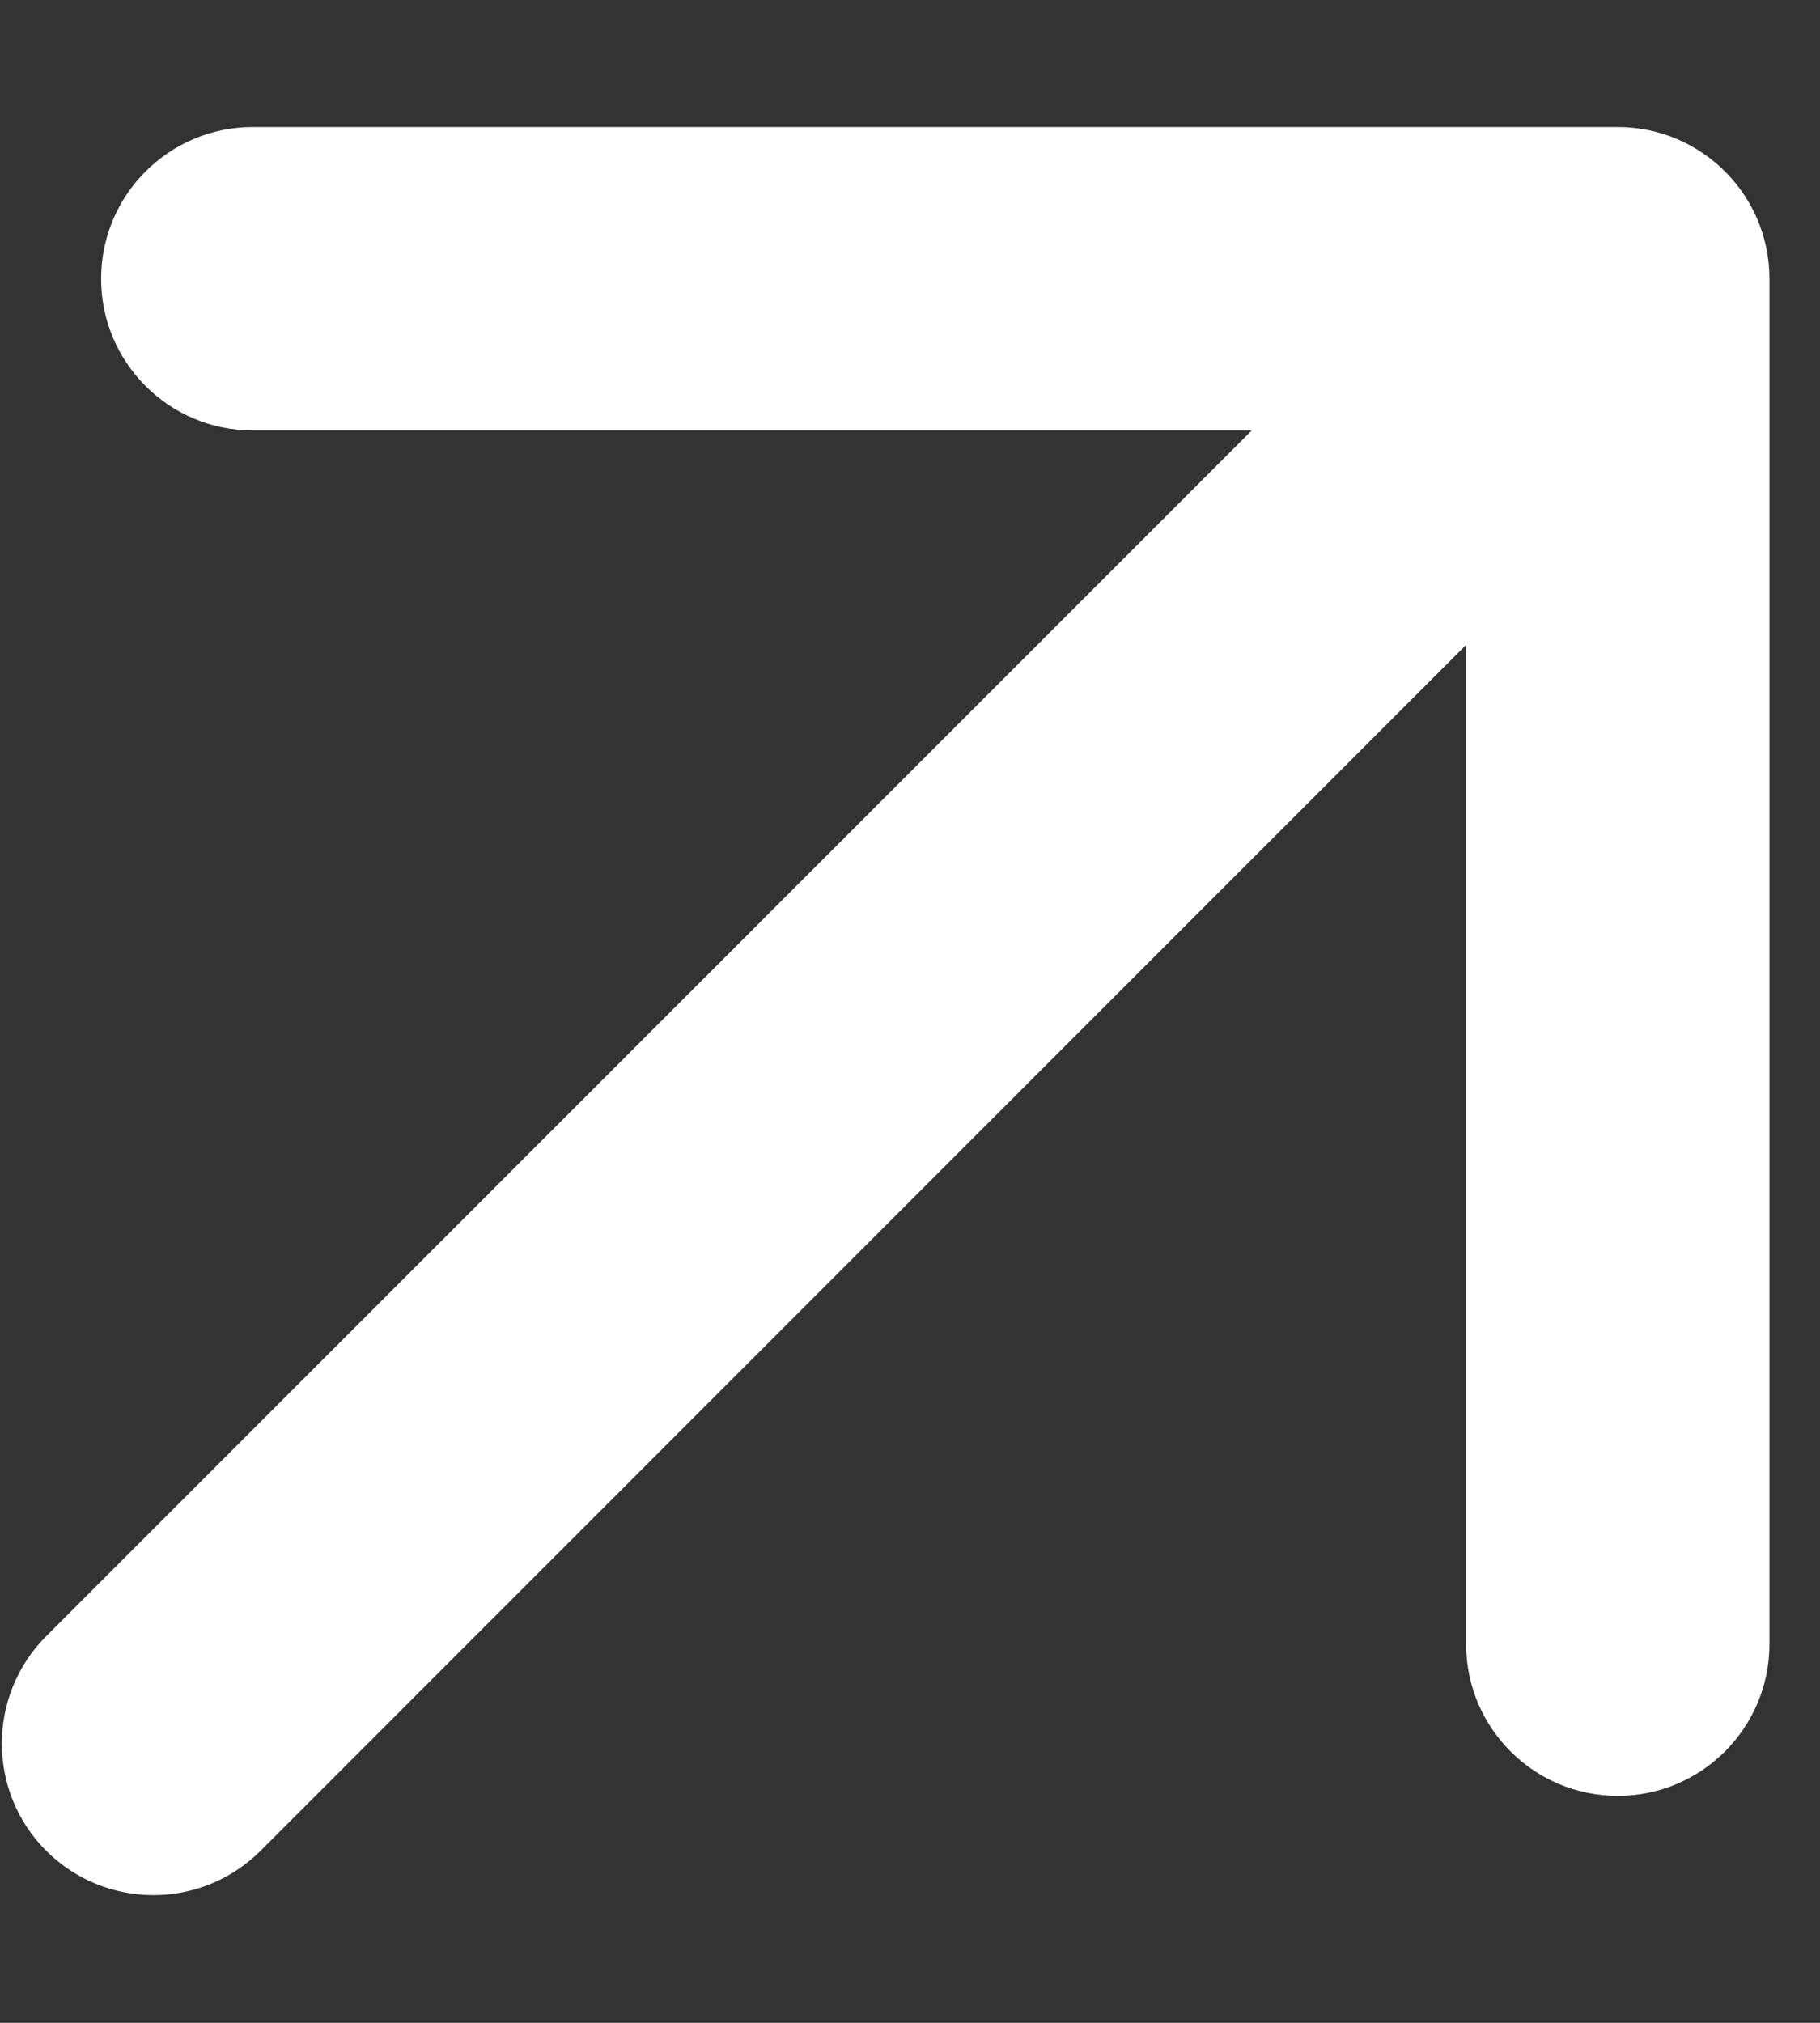
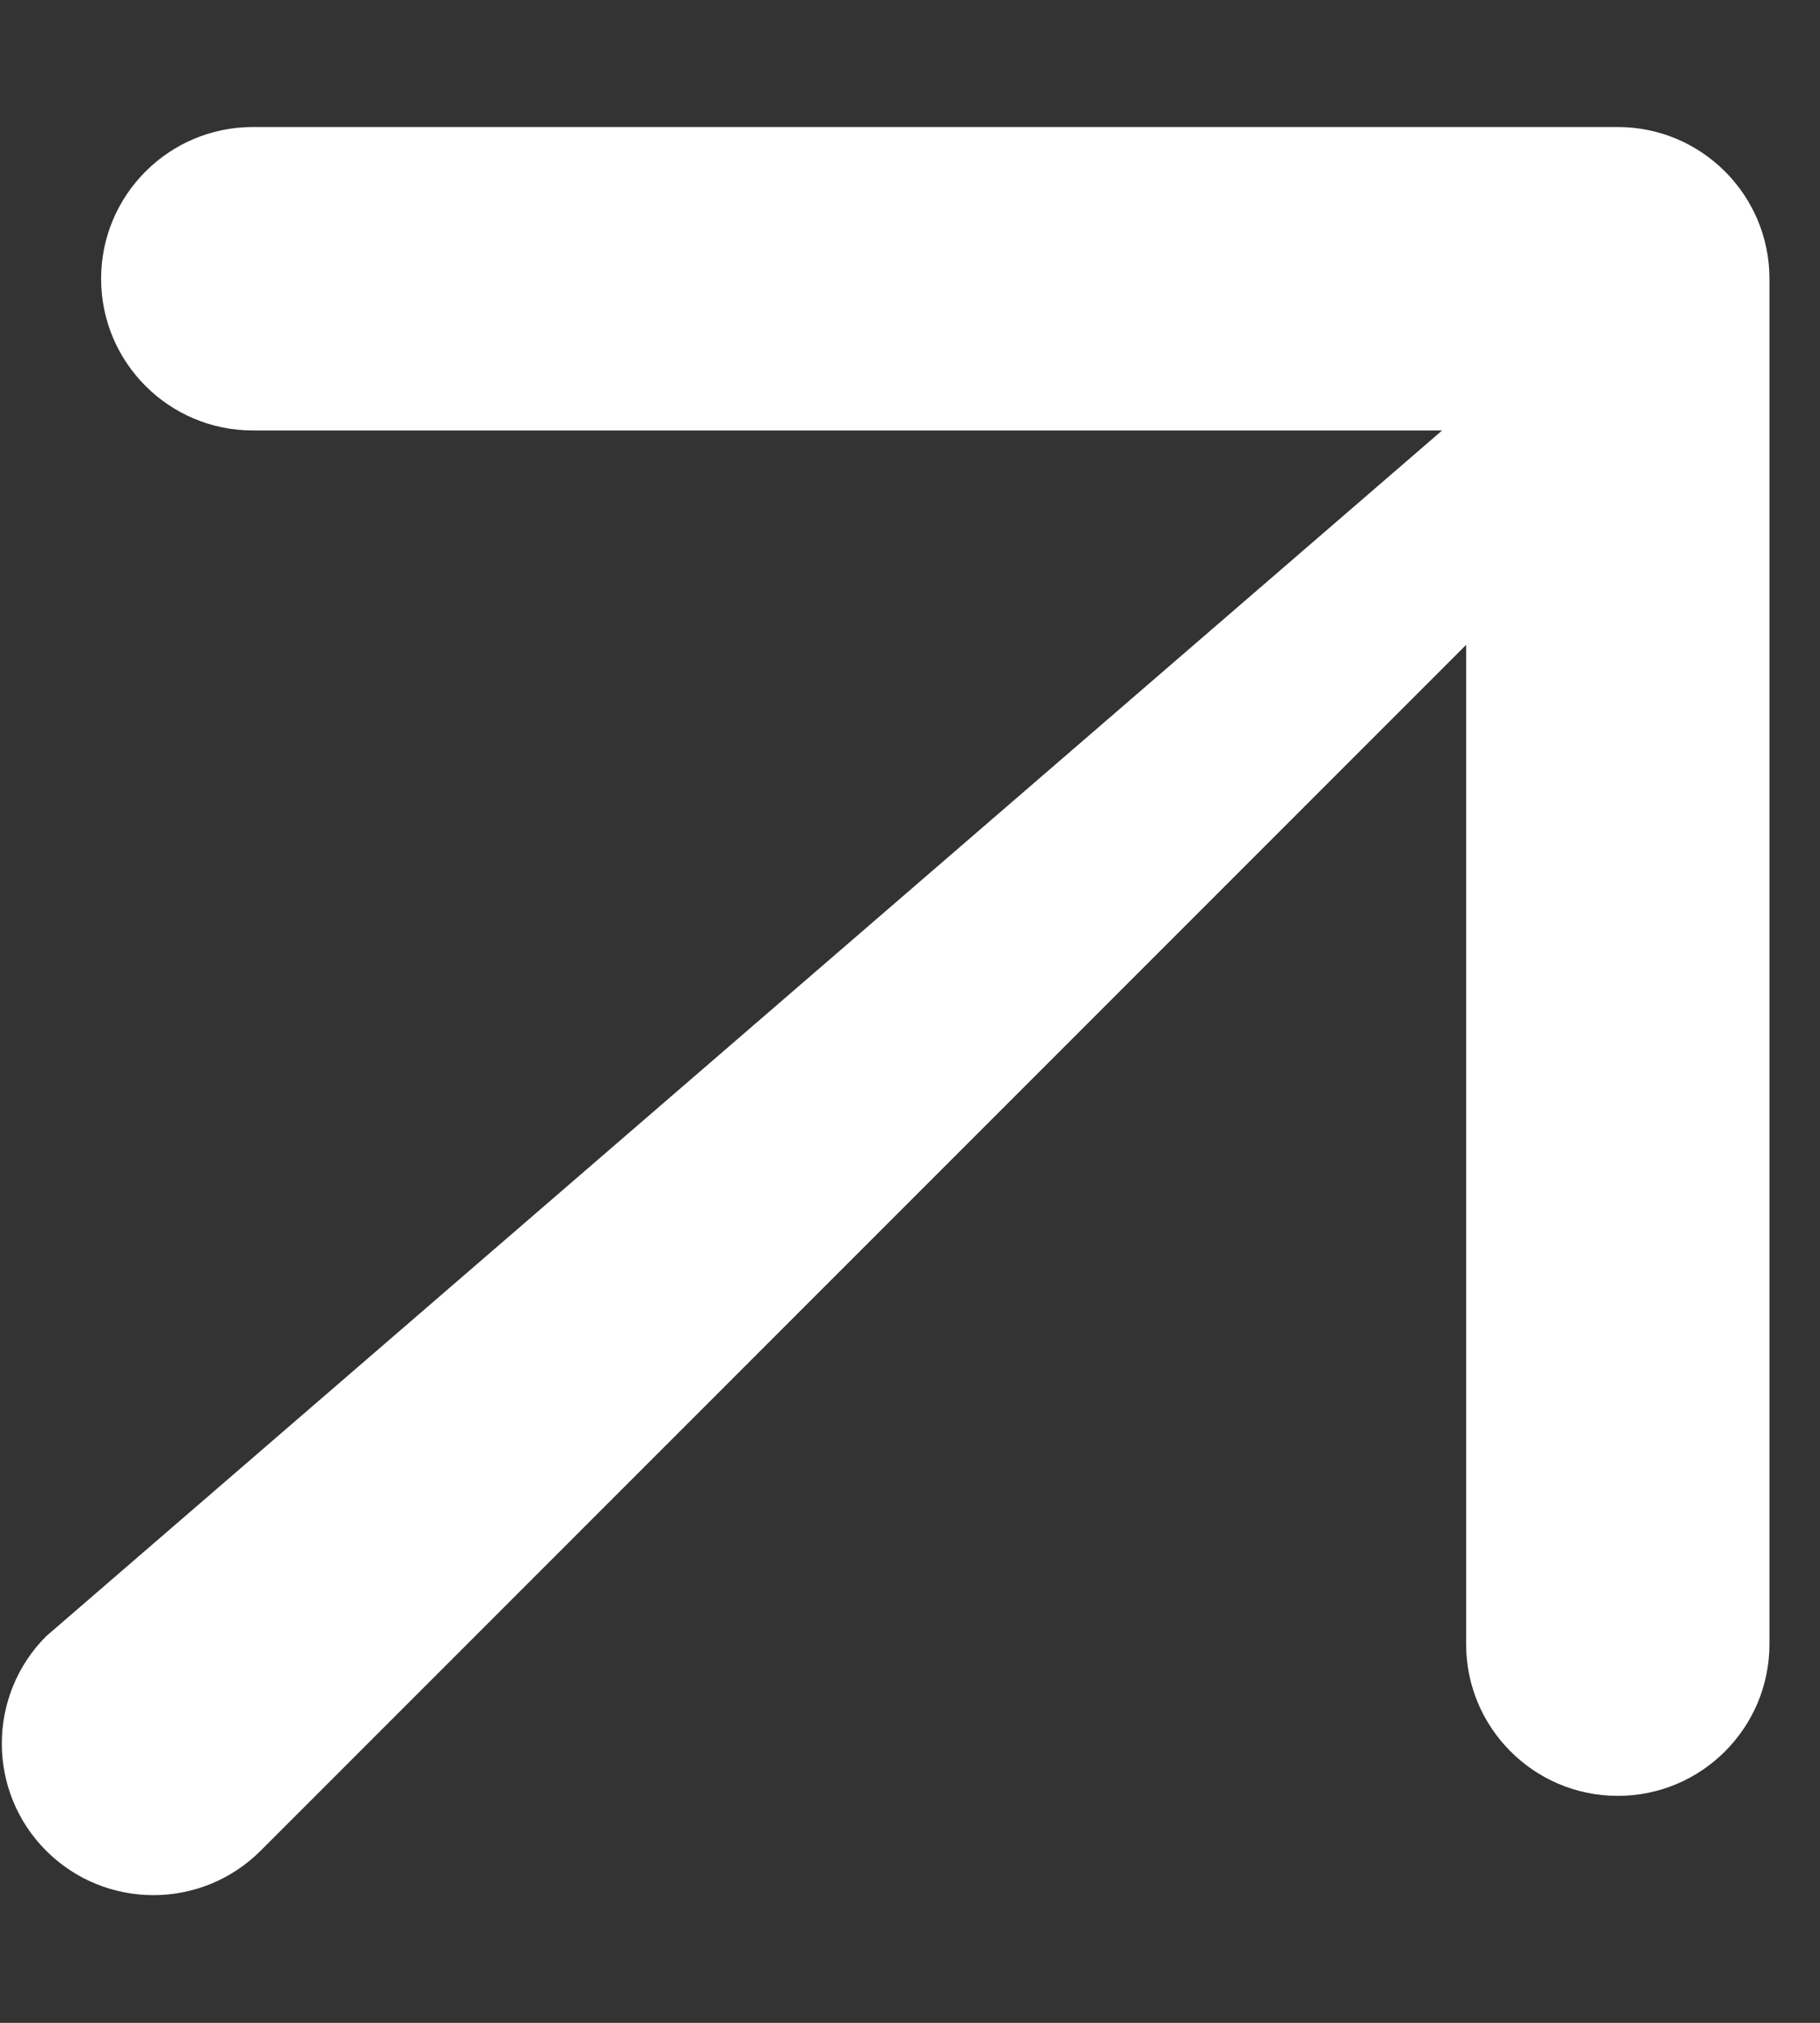
<svg xmlns="http://www.w3.org/2000/svg" width="9" height="10" viewBox="0 0 9 10" fill="none">
  <rect x="0" y="0" width="9" height="10" fill="#333333" stroke="none" />
-   <path d="M0.228 8.089C-0.064 8.382 -0.064 8.857 0.228 9.149C0.521 9.442 0.996 9.442 1.289 9.149L0.759 8.619L0.228 8.089ZM8.75 1.378C8.75 0.964 8.414 0.628 8 0.628L1.25 0.628C0.836 0.628 0.5 0.964 0.5 1.378C0.5 1.792 0.836 2.128 1.25 2.128L7.25 2.128L7.25 8.128C7.25 8.542 7.586 8.878 8 8.878C8.414 8.878 8.75 8.542 8.75 8.128L8.75 1.378ZM0.759 8.619L1.289 9.149L8.53 1.908L8 1.378L7.47 0.848L0.228 8.089L0.759 8.619Z" fill="white" />
+   <path d="M0.228 8.089C-0.064 8.382 -0.064 8.857 0.228 9.149C0.521 9.442 0.996 9.442 1.289 9.149L0.759 8.619L0.228 8.089ZM8.75 1.378C8.75 0.964 8.414 0.628 8 0.628L1.25 0.628C0.836 0.628 0.5 0.964 0.5 1.378C0.5 1.792 0.836 2.128 1.25 2.128L7.25 2.128L7.25 8.128C7.25 8.542 7.586 8.878 8 8.878C8.414 8.878 8.75 8.542 8.75 8.128L8.75 1.378ZM0.759 8.619L1.289 9.149L8.53 1.908L8 1.378L0.228 8.089L0.759 8.619Z" fill="white" />
</svg>